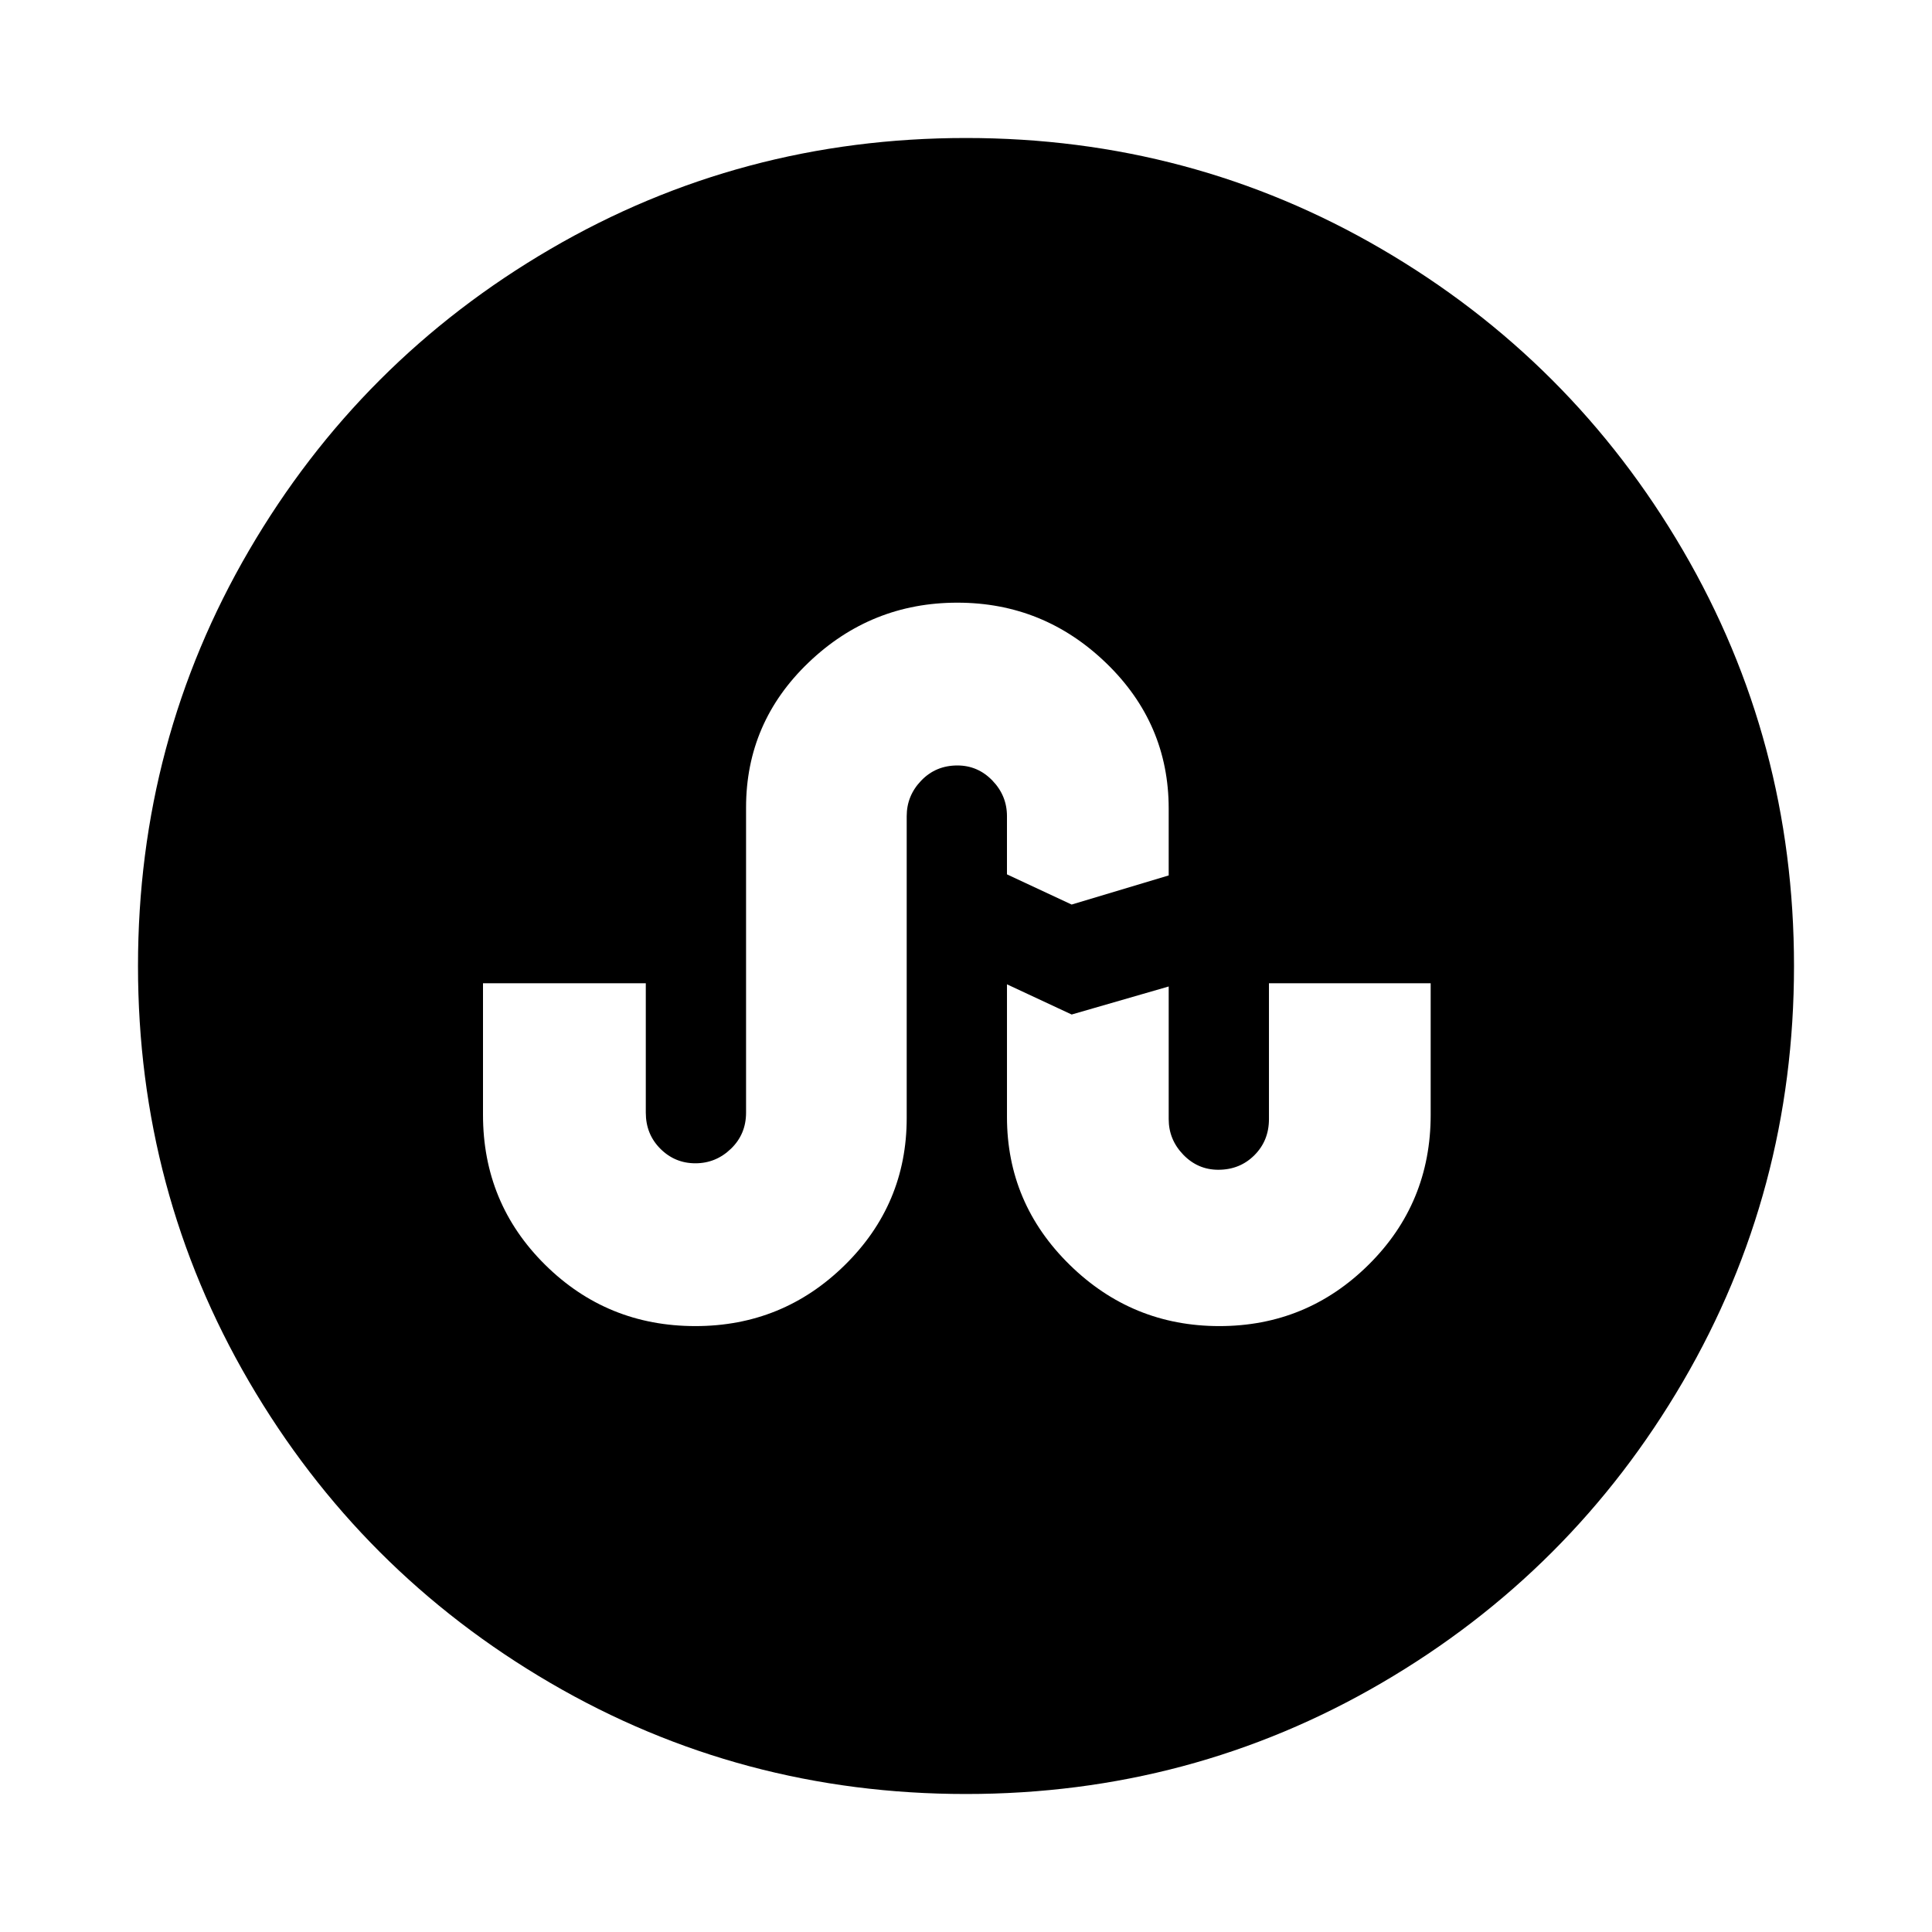
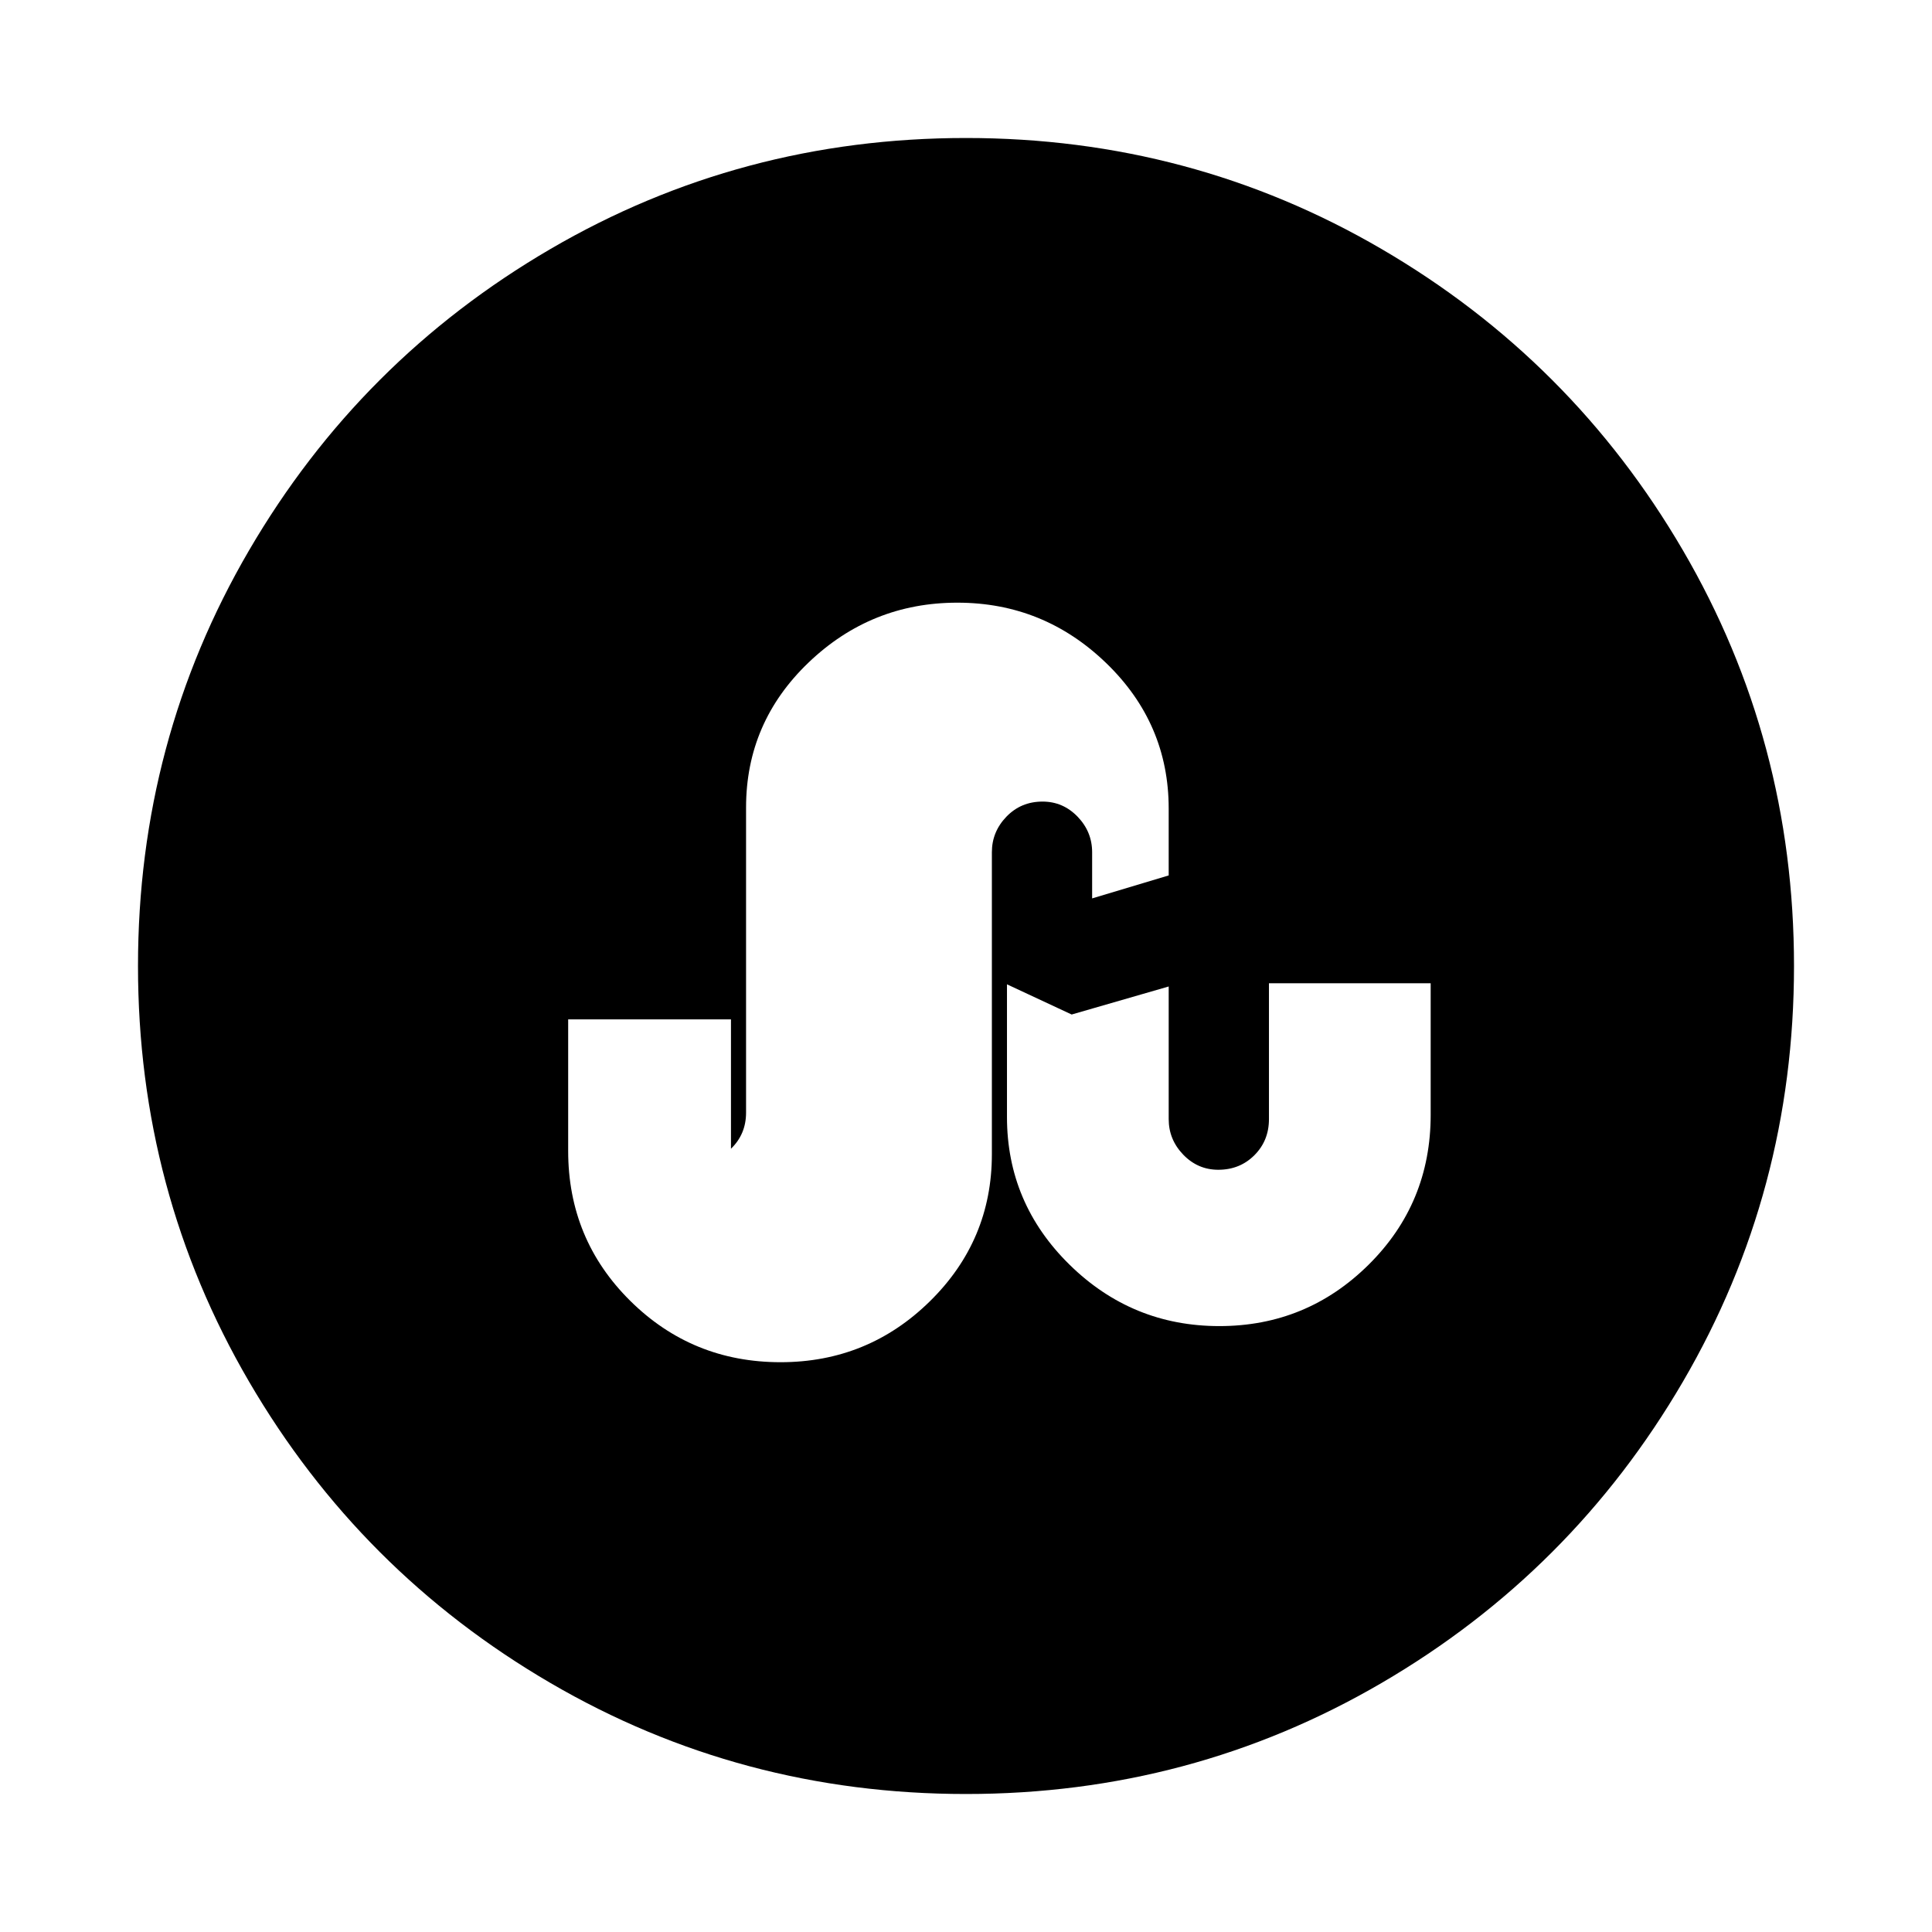
<svg width="1792" height="1792" viewBox="0 0 1792 1792">
-   <path d="M994 839l90-27v-62q0-79-58-135t-138-56-138 55.5-58 134.5v283q0 20-14 33.5t-33 13.5-32.5-13.5-13.5-33.5v-120h-151v122q0 82 57.5 139t139.5 57q81 0 138.5-56.5t57.5-136.5v-280q0-19 13.5-33t33.5-14q19 0 32.5 14t13.5 33v54zm333 195v-122h-150v126q0 20-13.5 33.5t-33.5 13.5q-19 0-32.5-14t-13.5-33v-123l-90 26-60-28v123q0 80 58 137t139 57 138.5-57 57.5-139zm337-138q0 209-103 385.5t-279.5 279.5-385.5 103-385.5-103-279.5-279.5-103-385.5 103-385.5 279.5-279.5 385.5-103 385.5 103 279.5 279.5 103 385.5z" />
+   <path d="M994 839l90-27v-62q0-79-58-135t-138-56-138 55.5-58 134.5v283q0 20-14 33.5v-120h-151v122q0 82 57.5 139t139.5 57q81 0 138.5-56.5t57.5-136.5v-280q0-19 13.5-33t33.5-14q19 0 32.5 14t13.5 33v54zm333 195v-122h-150v126q0 20-13.5 33.5t-33.5 13.5q-19 0-32.5-14t-13.5-33v-123l-90 26-60-28v123q0 80 58 137t139 57 138.5-57 57.5-139zm337-138q0 209-103 385.5t-279.5 279.5-385.5 103-385.5-103-279.5-279.5-103-385.5 103-385.5 279.5-279.5 385.5-103 385.5 103 279.5 279.5 103 385.5z" />
</svg>